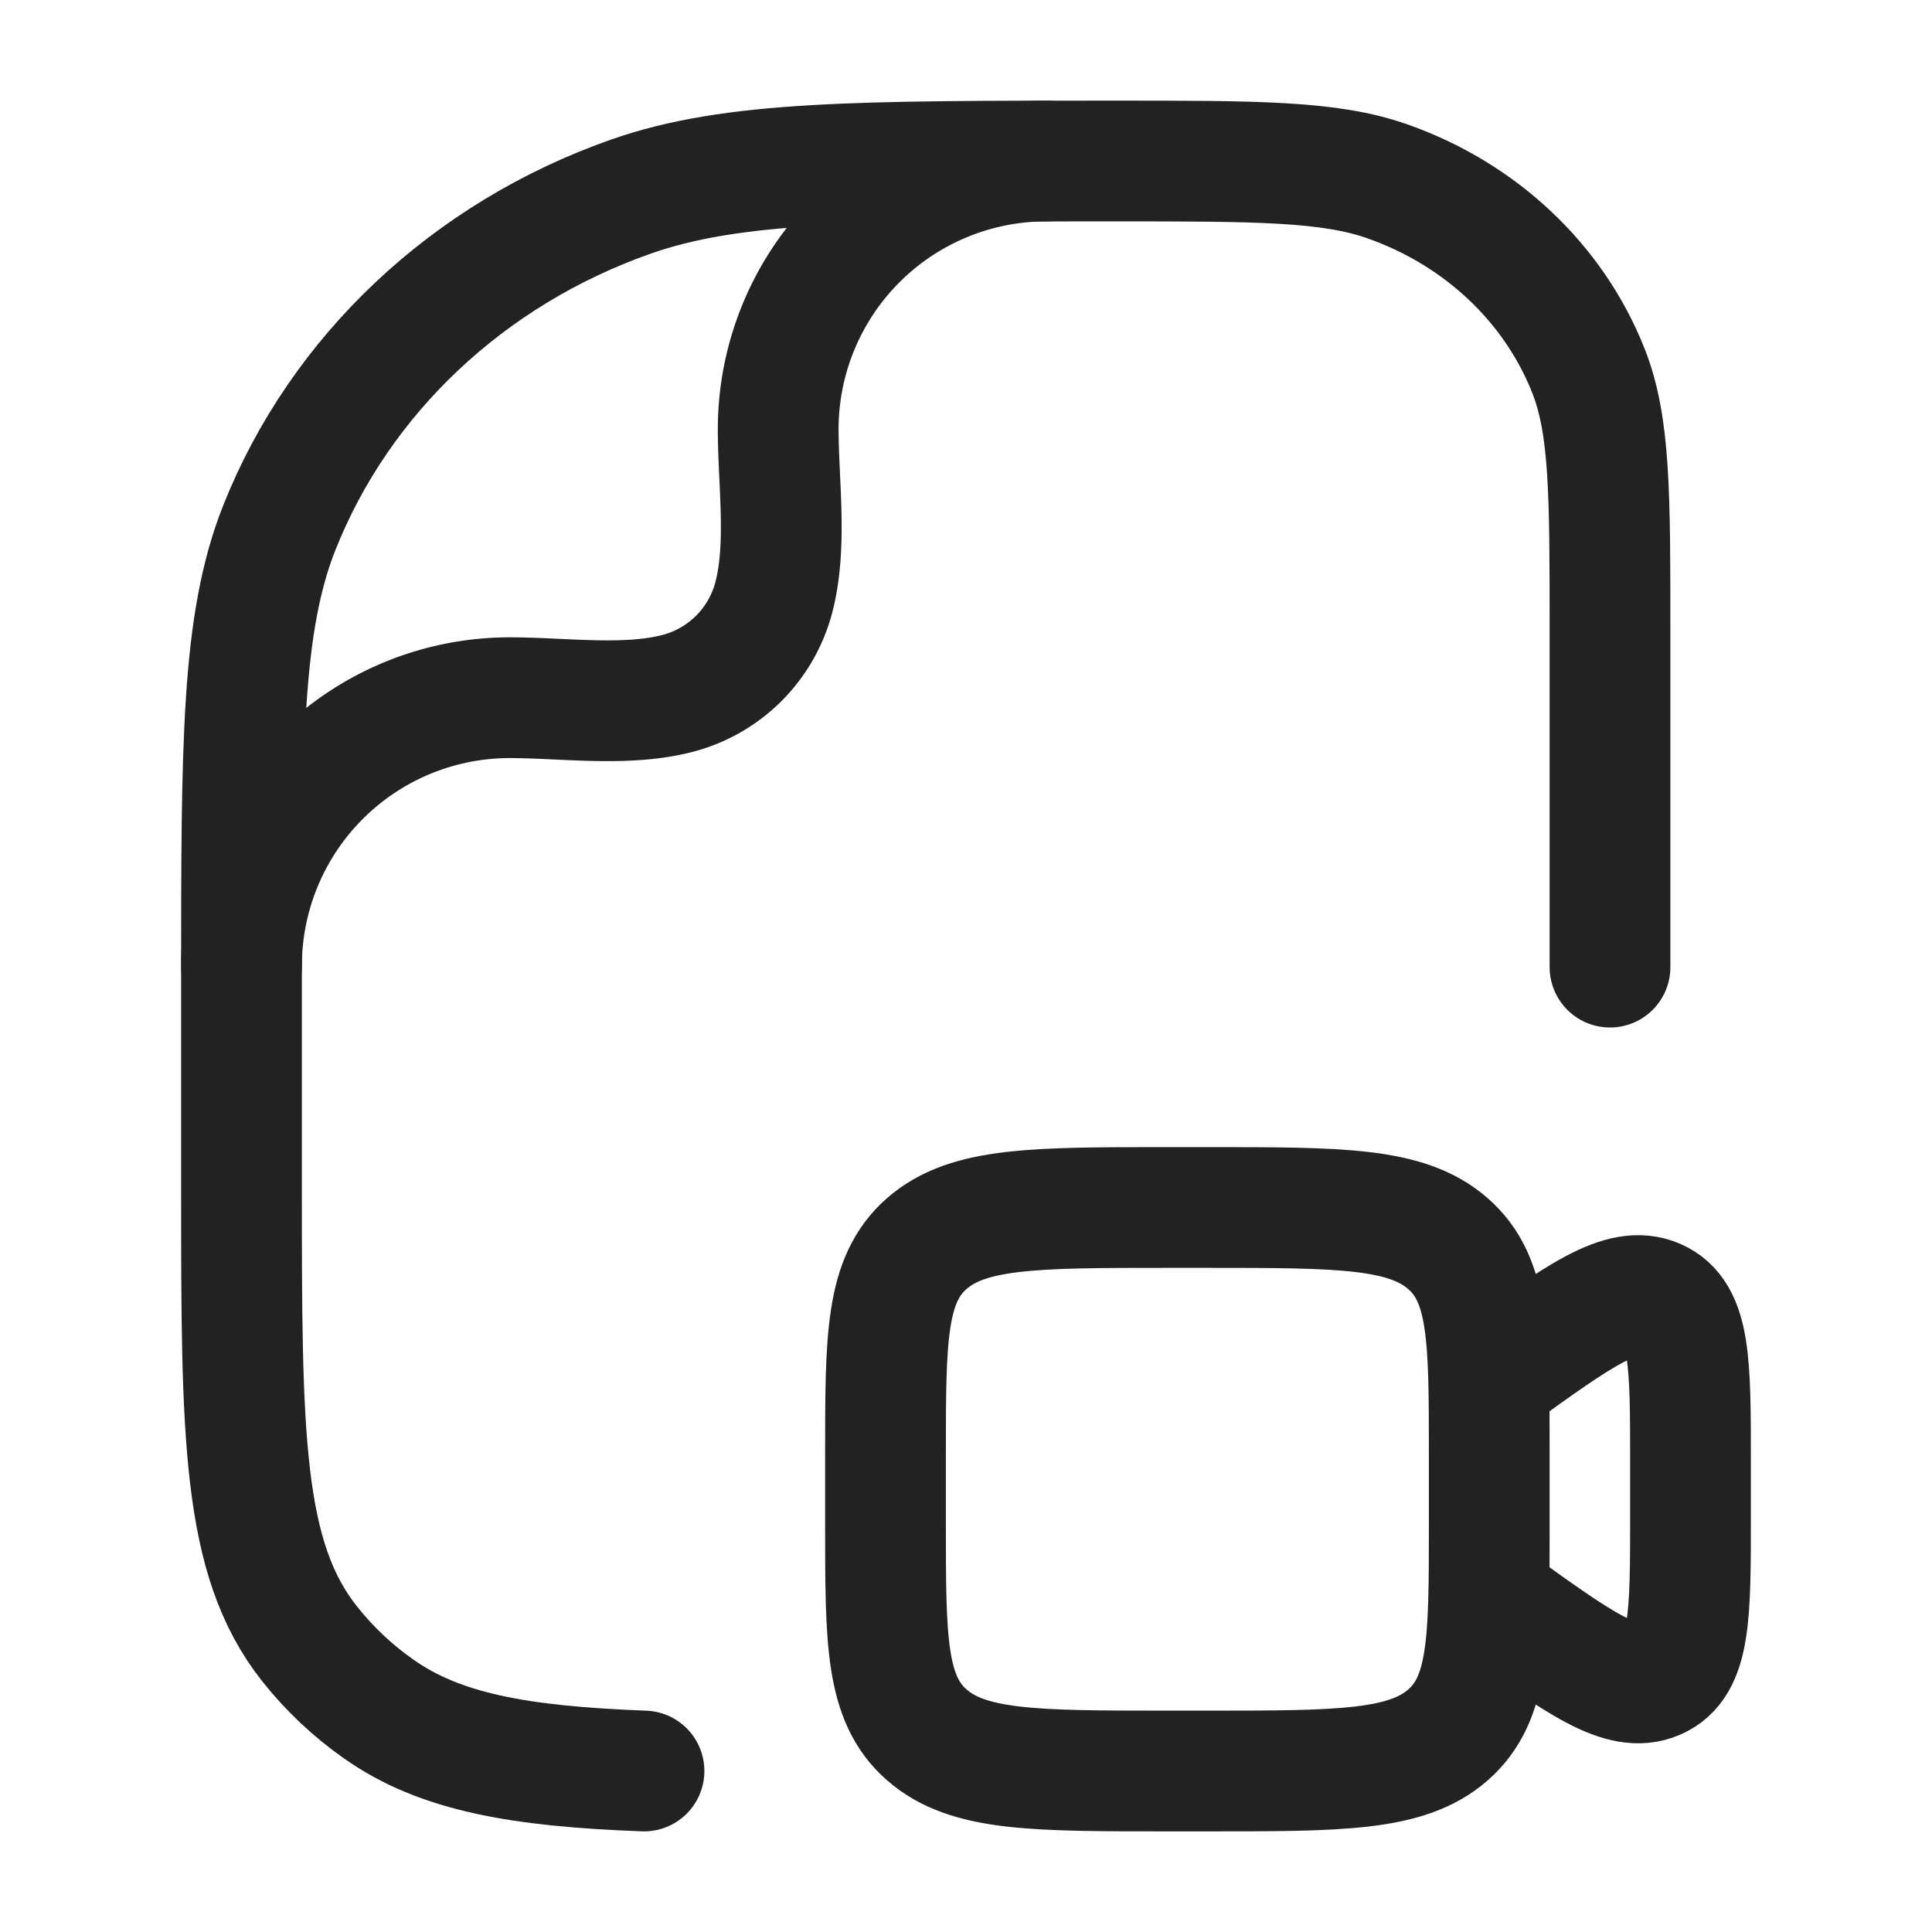
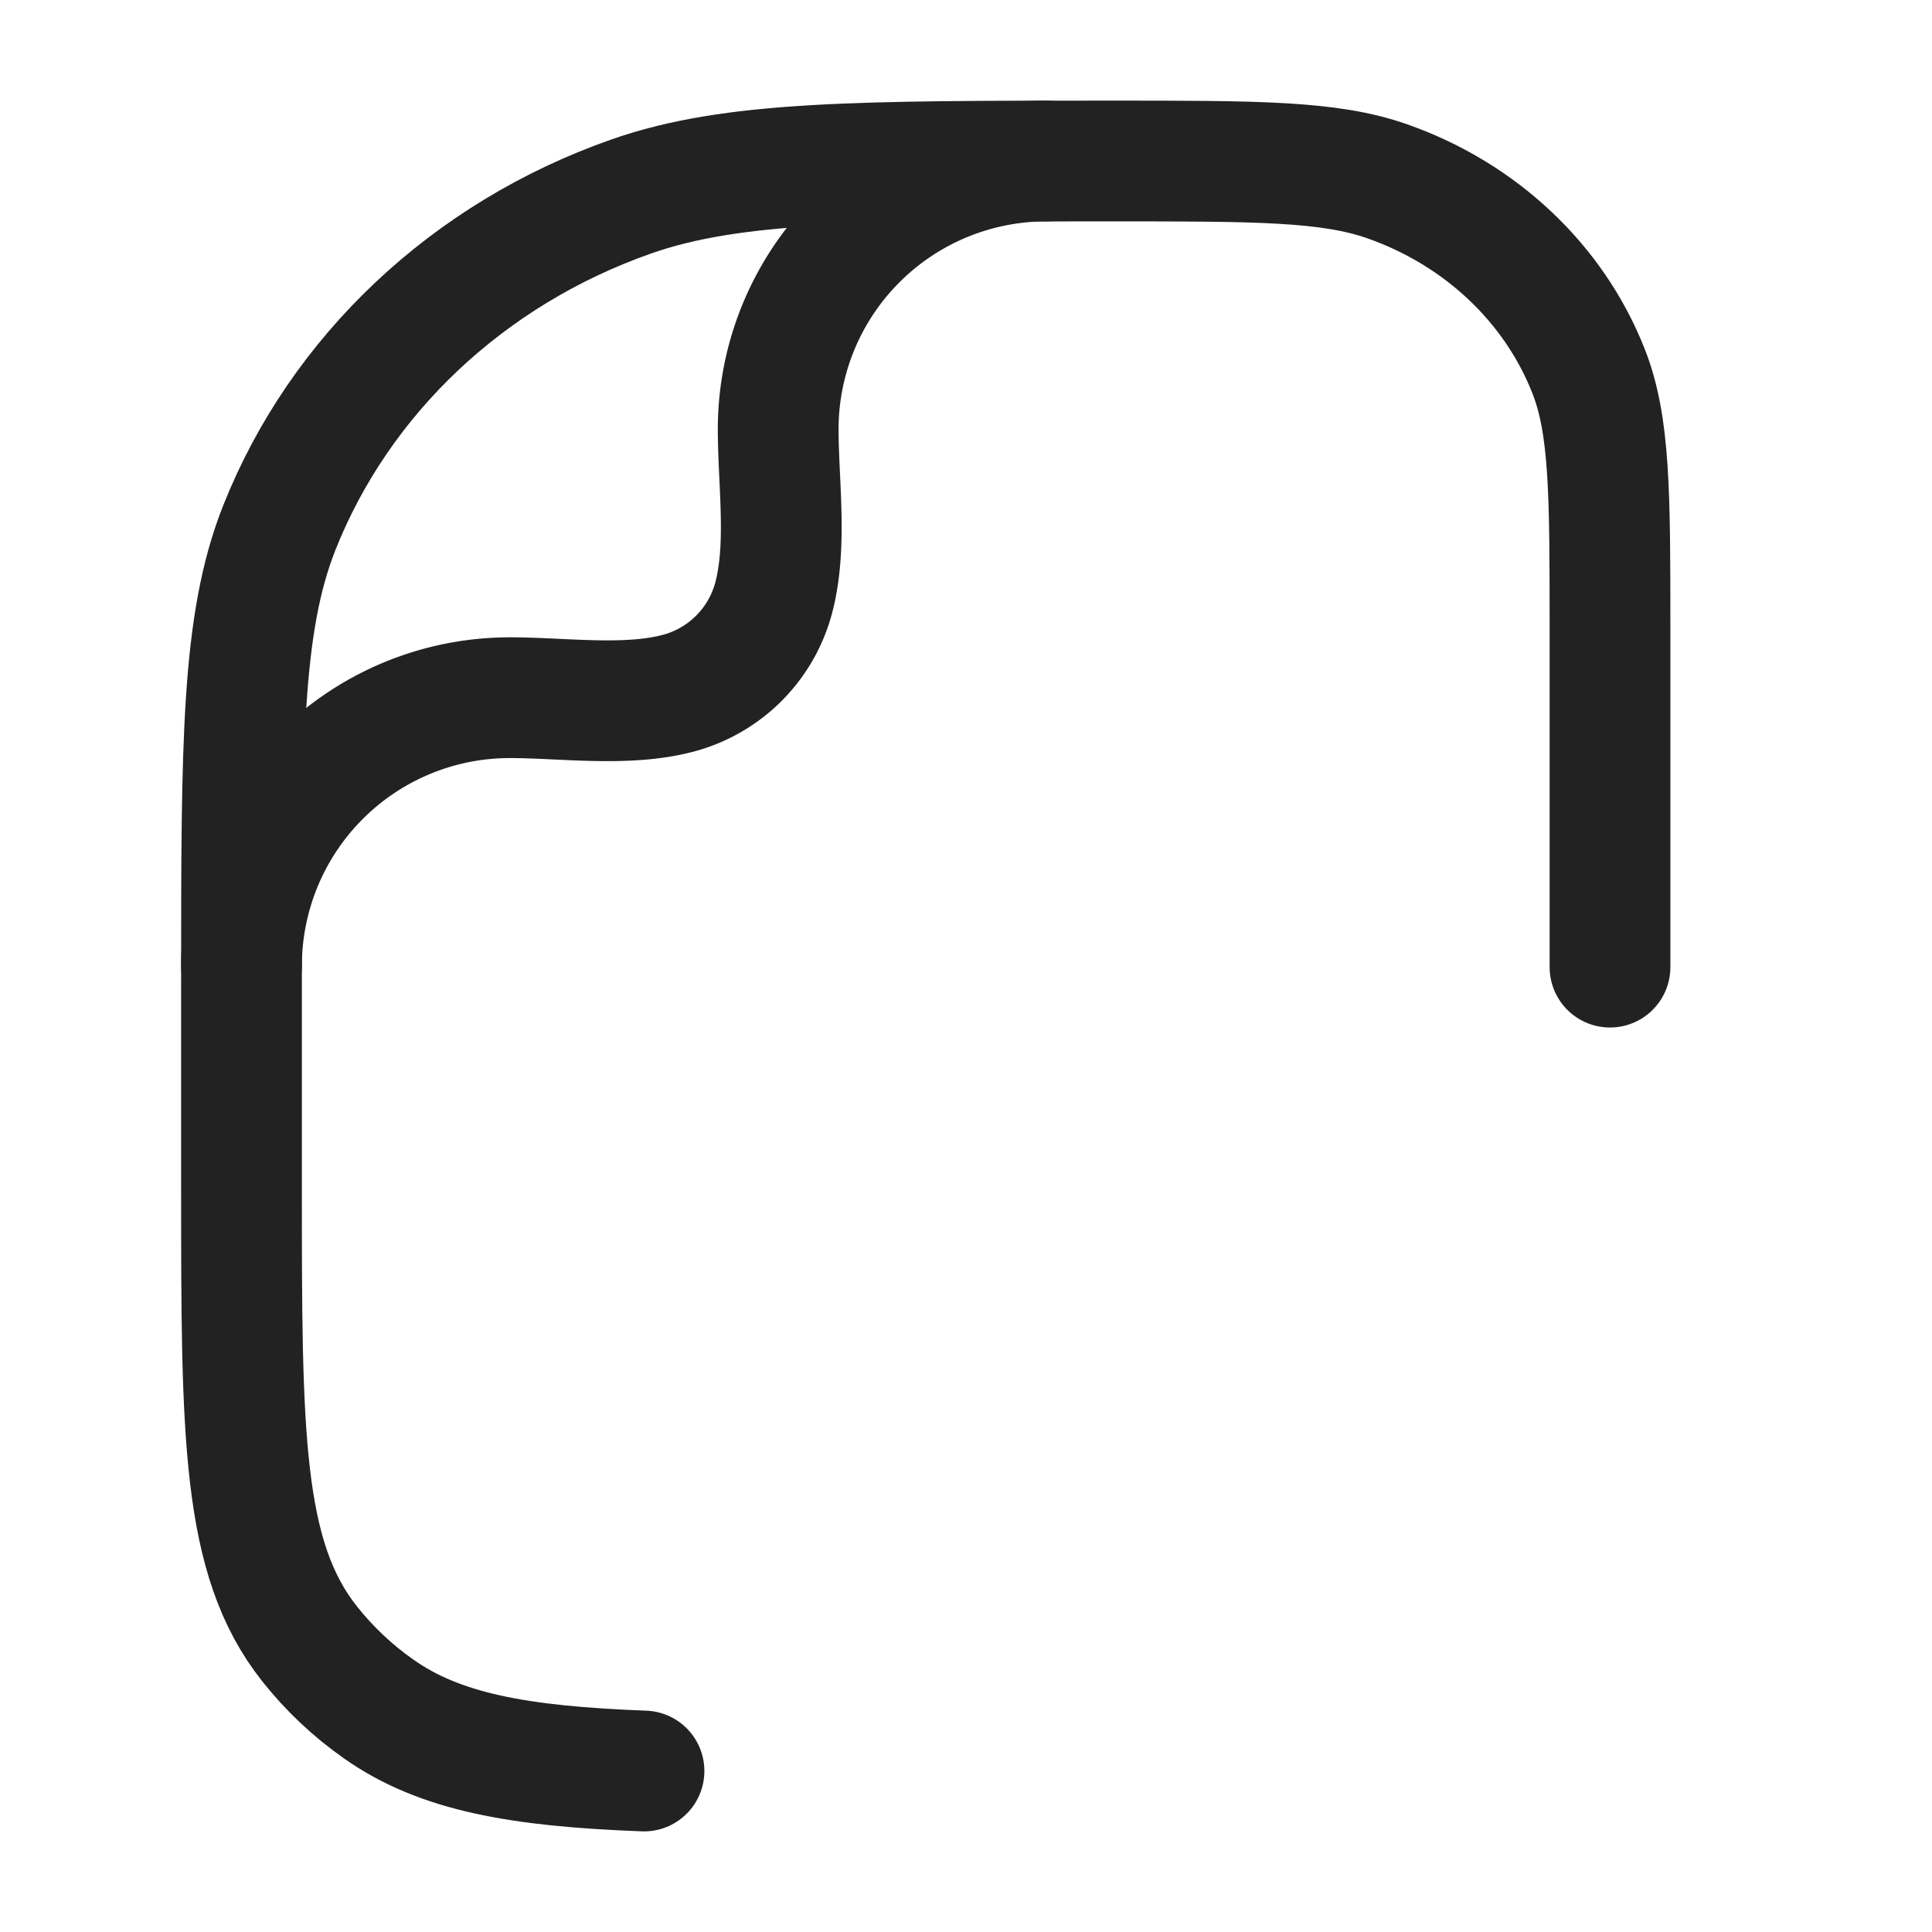
<svg xmlns="http://www.w3.org/2000/svg" width="40" height="40" viewBox="0 0 24 24">
  <g fill="none" stroke="#222" stroke-linecap="round" stroke-linejoin="round" stroke-width="1.5" color="#222">
-     <path d="m18.5 17.146l.063-.045c1.058-.764 1.587-1.146 2.012-.961s.425.795.425 2.018v.684c0 1.223 0 1.834-.425 2.018c-.425.185-.954-.197-2.012-.96l-.063-.046M14.5 22h.5c1.65 0 2.475 0 2.987-.448c.513-.449.513-1.17.513-2.614v-.875c0-1.444 0-2.166-.513-2.614C17.475 15 16.65 15 15 15h-.5c-1.65 0-2.475 0-2.987.448c-.513.449-.513 1.17-.513 2.614v.875c0 1.444 0 2.166.513 2.614C12.025 22 12.85 22 14.5 22" />
    <path d="M20 12.014V7.826c0-1.695 0-2.543-.268-3.22c-.43-1.089-1.342-1.947-2.497-2.353C16.517 2 15.617 2 13.818 2c-3.148 0-4.722 0-5.98.442c-2.02.71-3.615 2.213-4.37 4.118C3 7.745 3 9.23 3 12.196v2.55c0 3.073 0 4.61.848 5.677c.243.306.53.578.855.806c.76.537 1.745.713 3.297.771" />
    <path d="M3 12a3.333 3.333 0 0 1 3.333-3.333c.666 0 1.451.116 2.098-.057A1.67 1.67 0 0 0 9.61 7.43c.173-.647.057-1.432.057-2.098A3.333 3.333 0 0 1 13 2" />
  </g>
</svg>